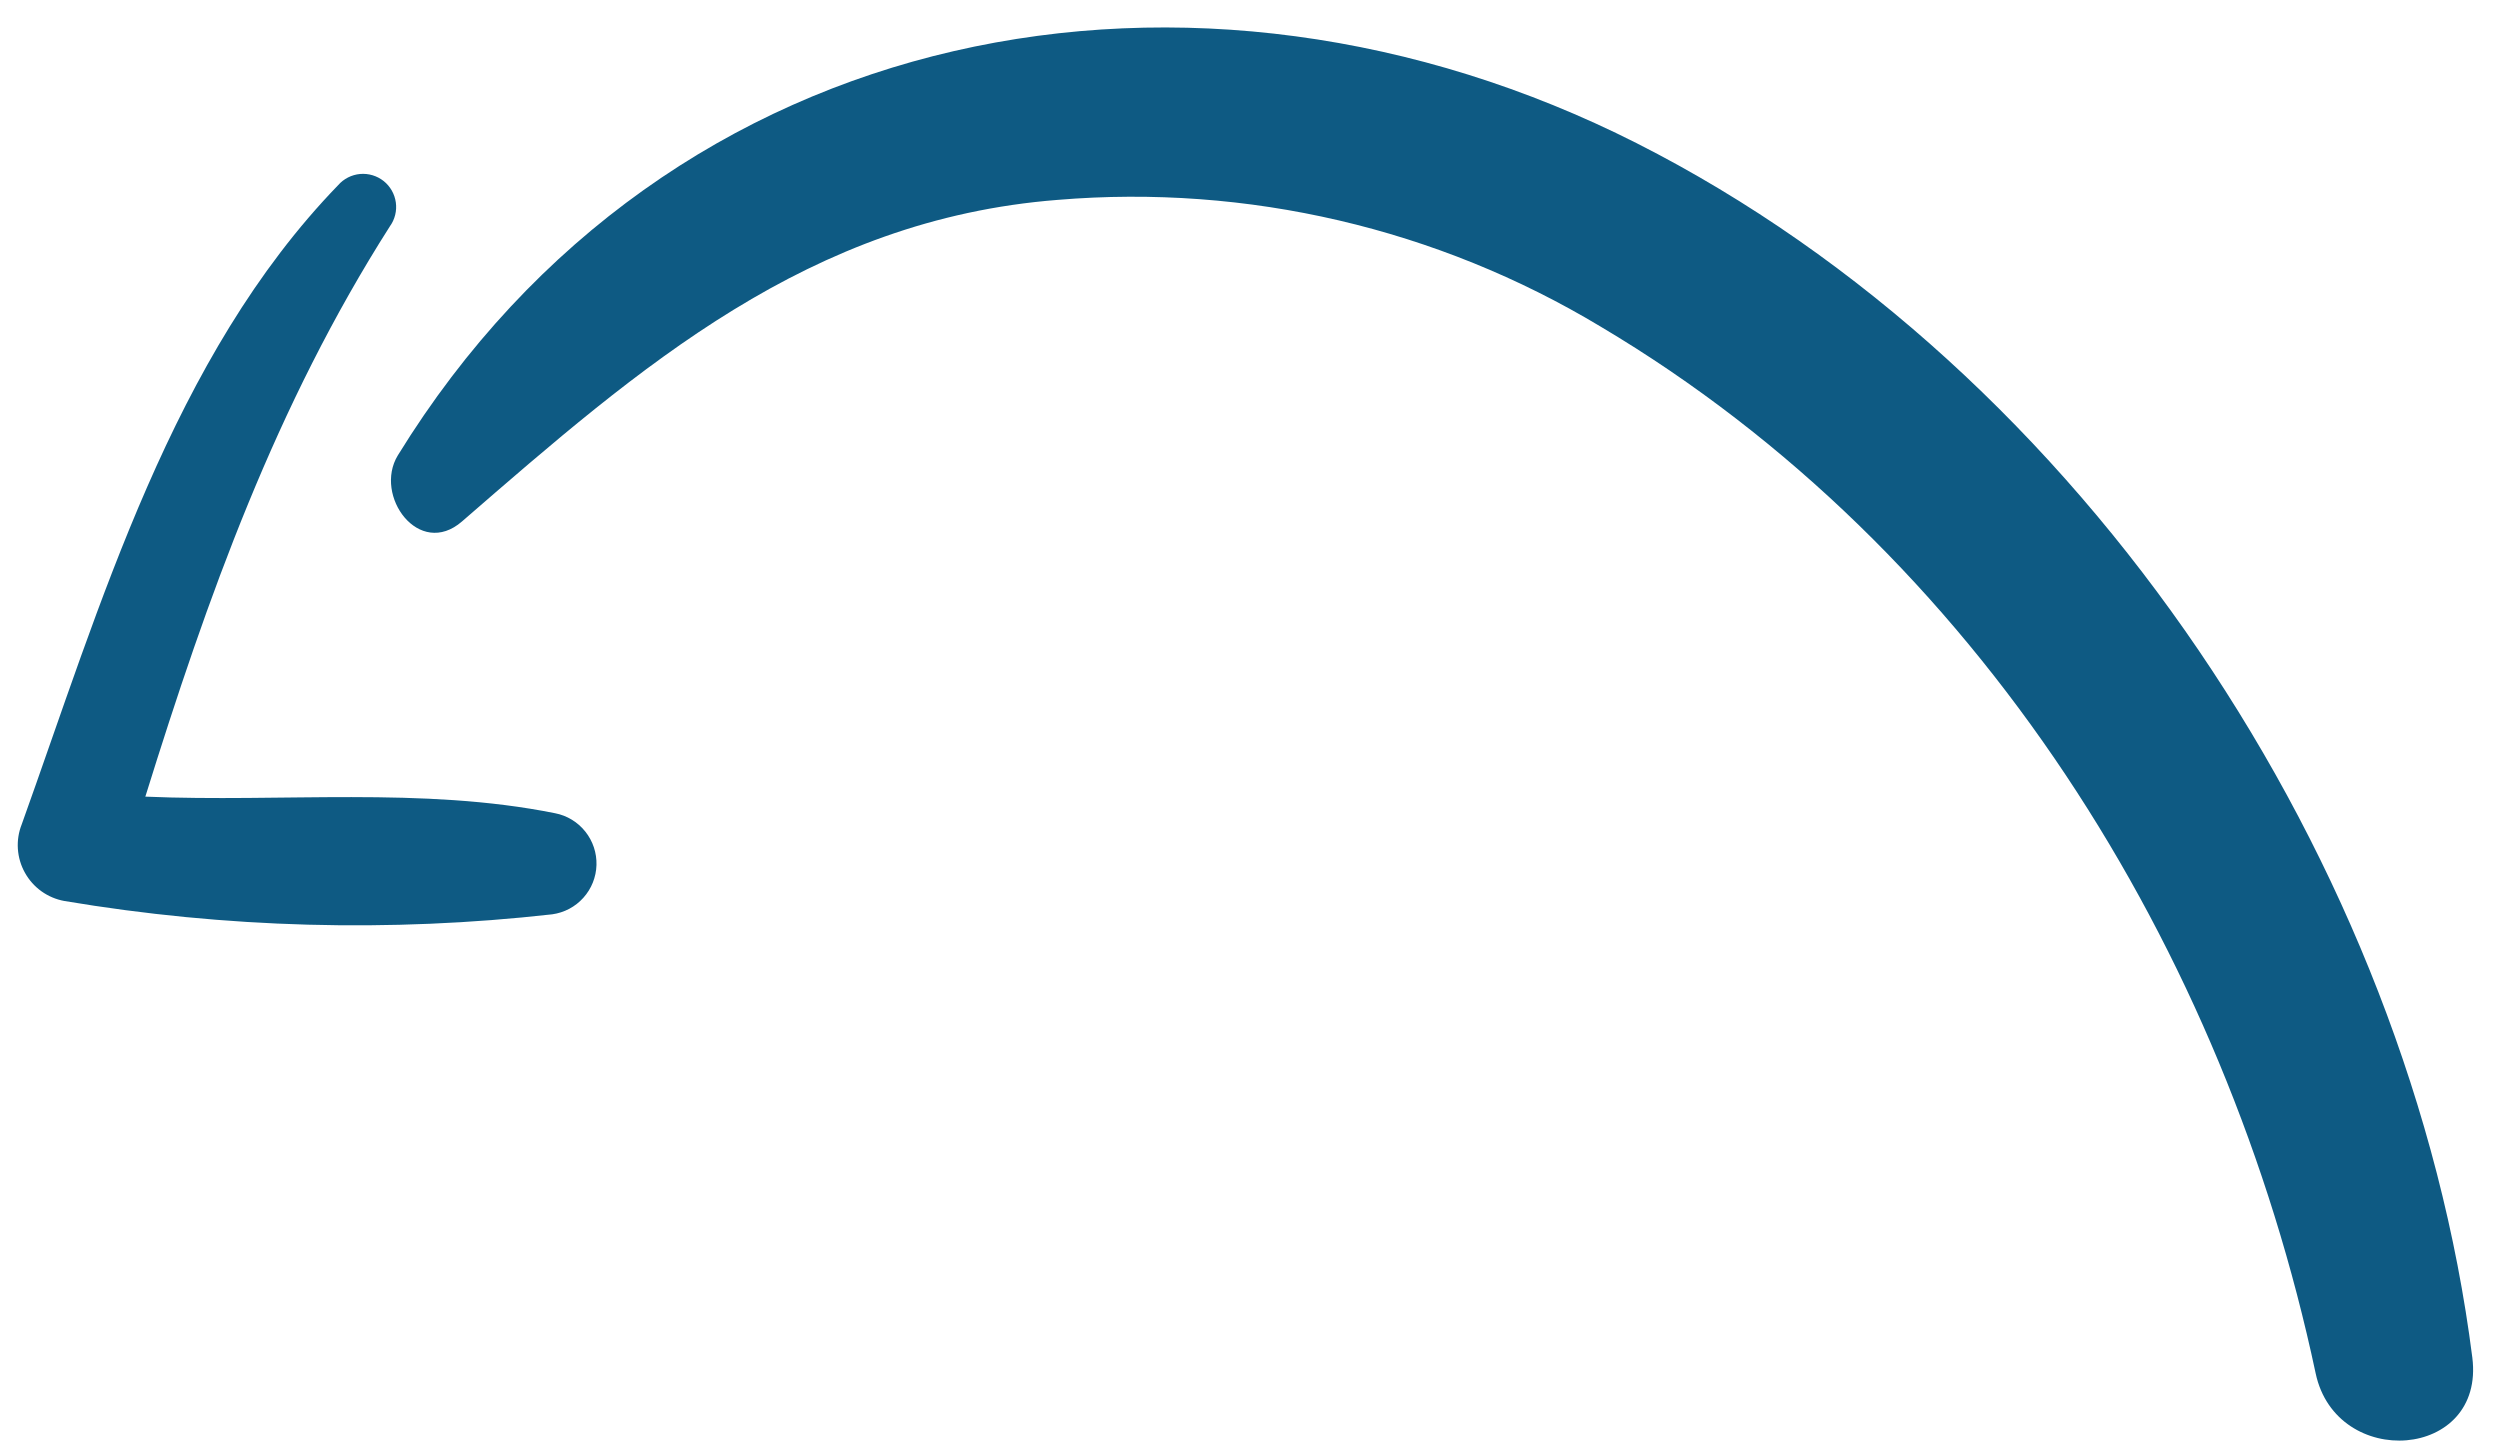
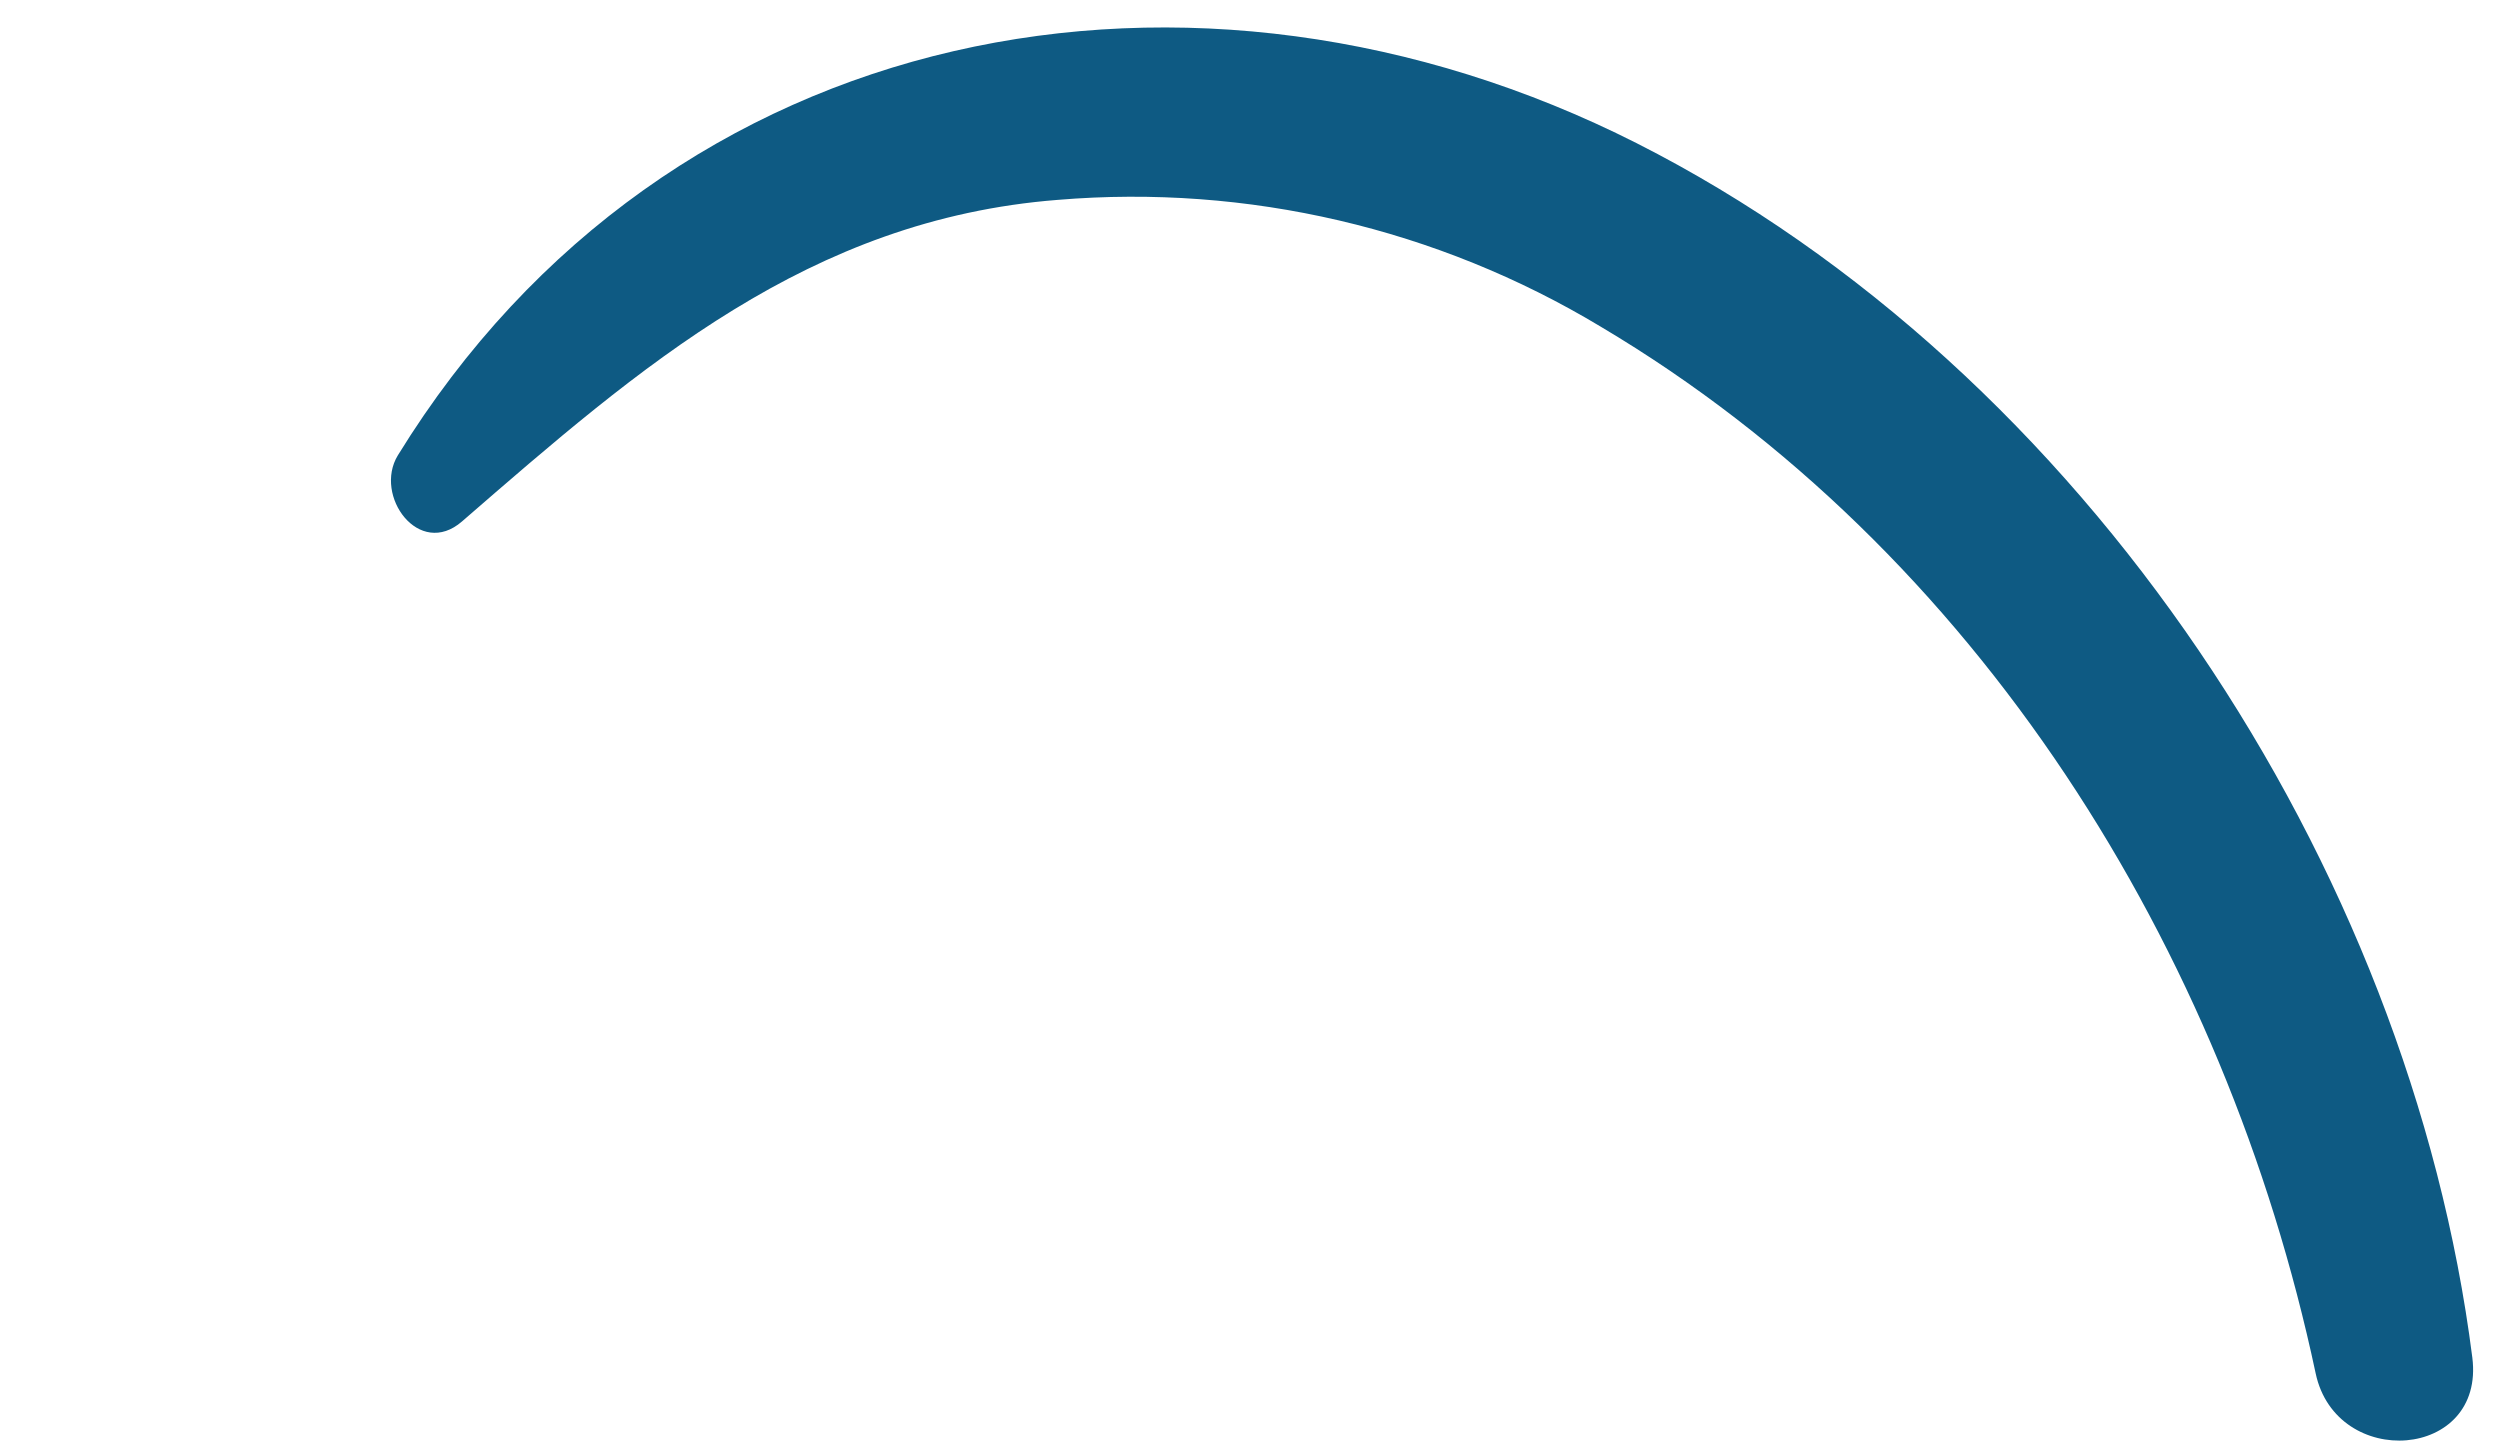
<svg xmlns="http://www.w3.org/2000/svg" width="81" height="47" viewBox="0 0 81 47" fill="none">
  <path d="M12.889 14.755C21.648 0.527 38.779 -2.574 53.027 4.639C67.53 11.985 78.073 28.02 80.103 43.983C80.523 47.308 75.694 47.64 75.027 44.495C72.106 30.757 64.07 17.832 51.855 10.579C46.569 7.399 40.417 5.963 34.27 6.476C26.205 7.109 20.762 11.867 14.97 16.894C13.577 18.105 12.096 16.06 12.889 14.755Z" fill="#0E5A83" />
-   <path d="M0.703 26.711C3.249 19.62 5.582 11.547 10.957 5.998C11.138 5.791 11.393 5.662 11.667 5.637C11.942 5.613 12.215 5.695 12.431 5.866C12.646 6.038 12.787 6.286 12.825 6.559C12.863 6.832 12.794 7.109 12.633 7.332C8.939 13.129 6.725 19.333 4.709 25.811C9.123 26.001 13.679 25.482 17.986 26.349C18.372 26.424 18.718 26.634 18.963 26.942C19.209 27.249 19.337 27.633 19.326 28.026C19.315 28.419 19.164 28.796 18.901 29.088C18.639 29.381 18.281 29.57 17.891 29.624C12.628 30.216 7.307 30.071 2.084 29.192C1.817 29.143 1.564 29.036 1.343 28.878C1.123 28.72 0.94 28.515 0.808 28.277C0.675 28.04 0.598 27.777 0.579 27.506C0.561 27.235 0.603 26.963 0.703 26.711Z" fill="#0E5A83" />
</svg>